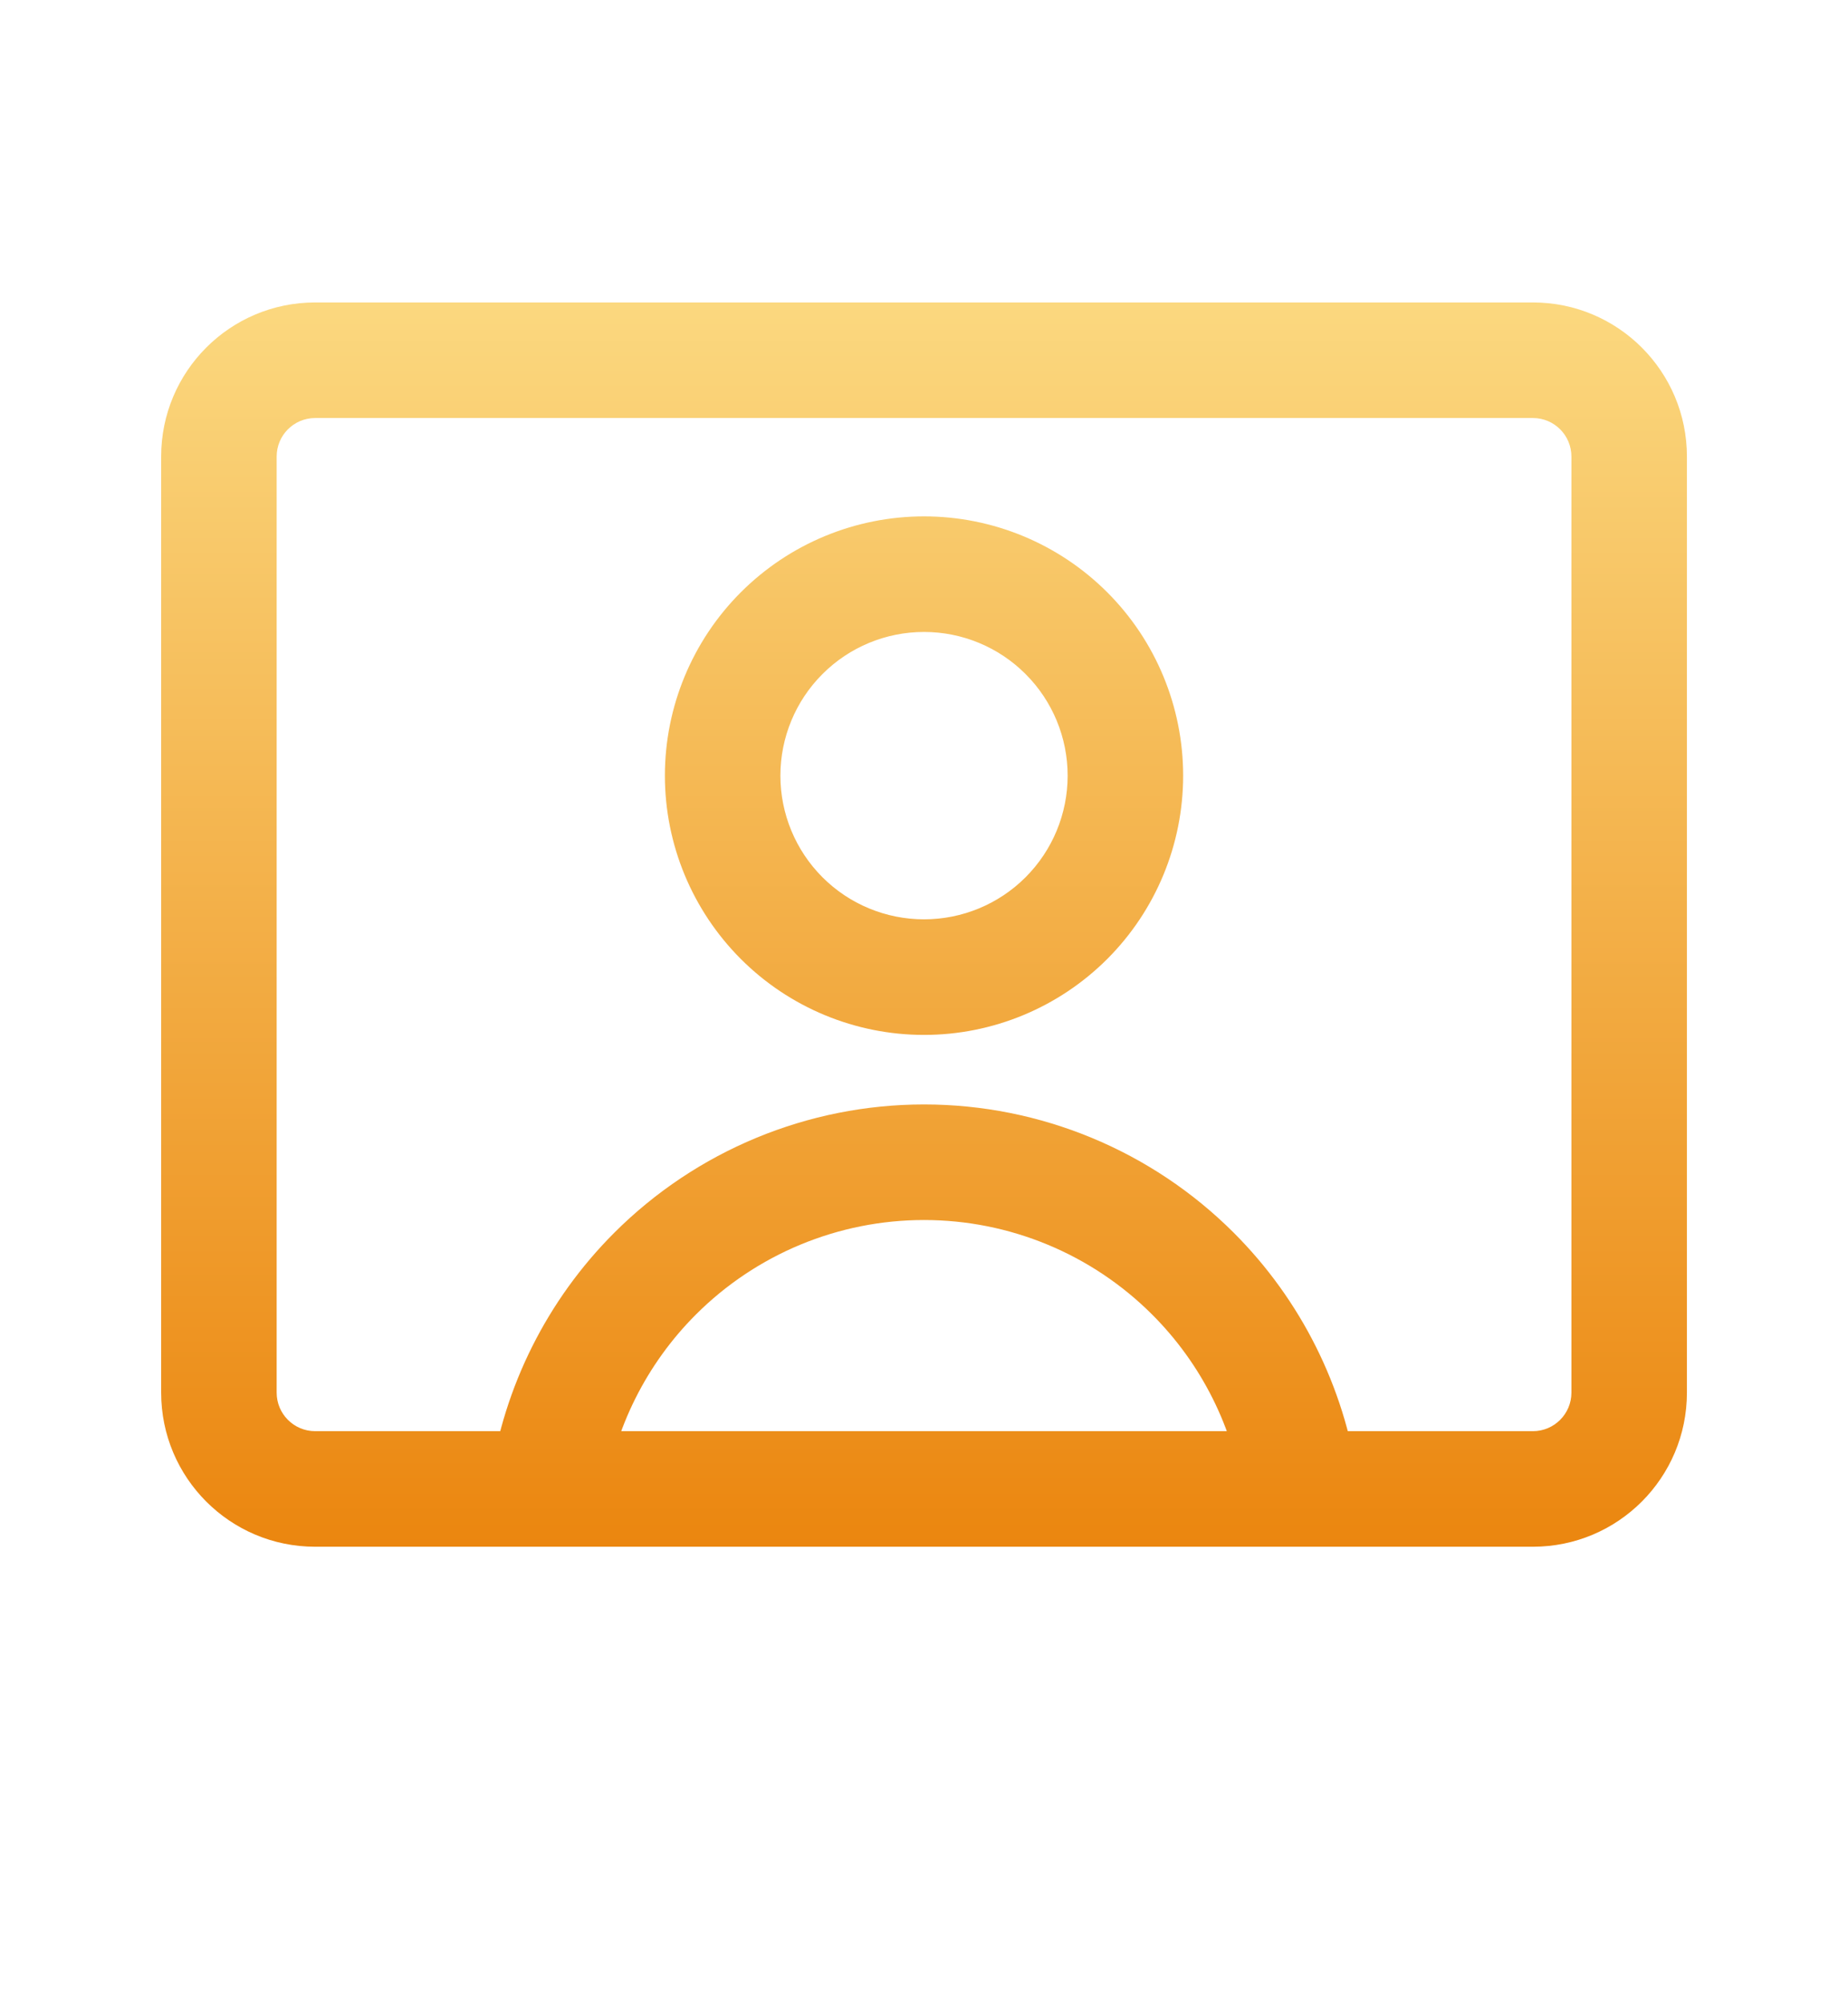
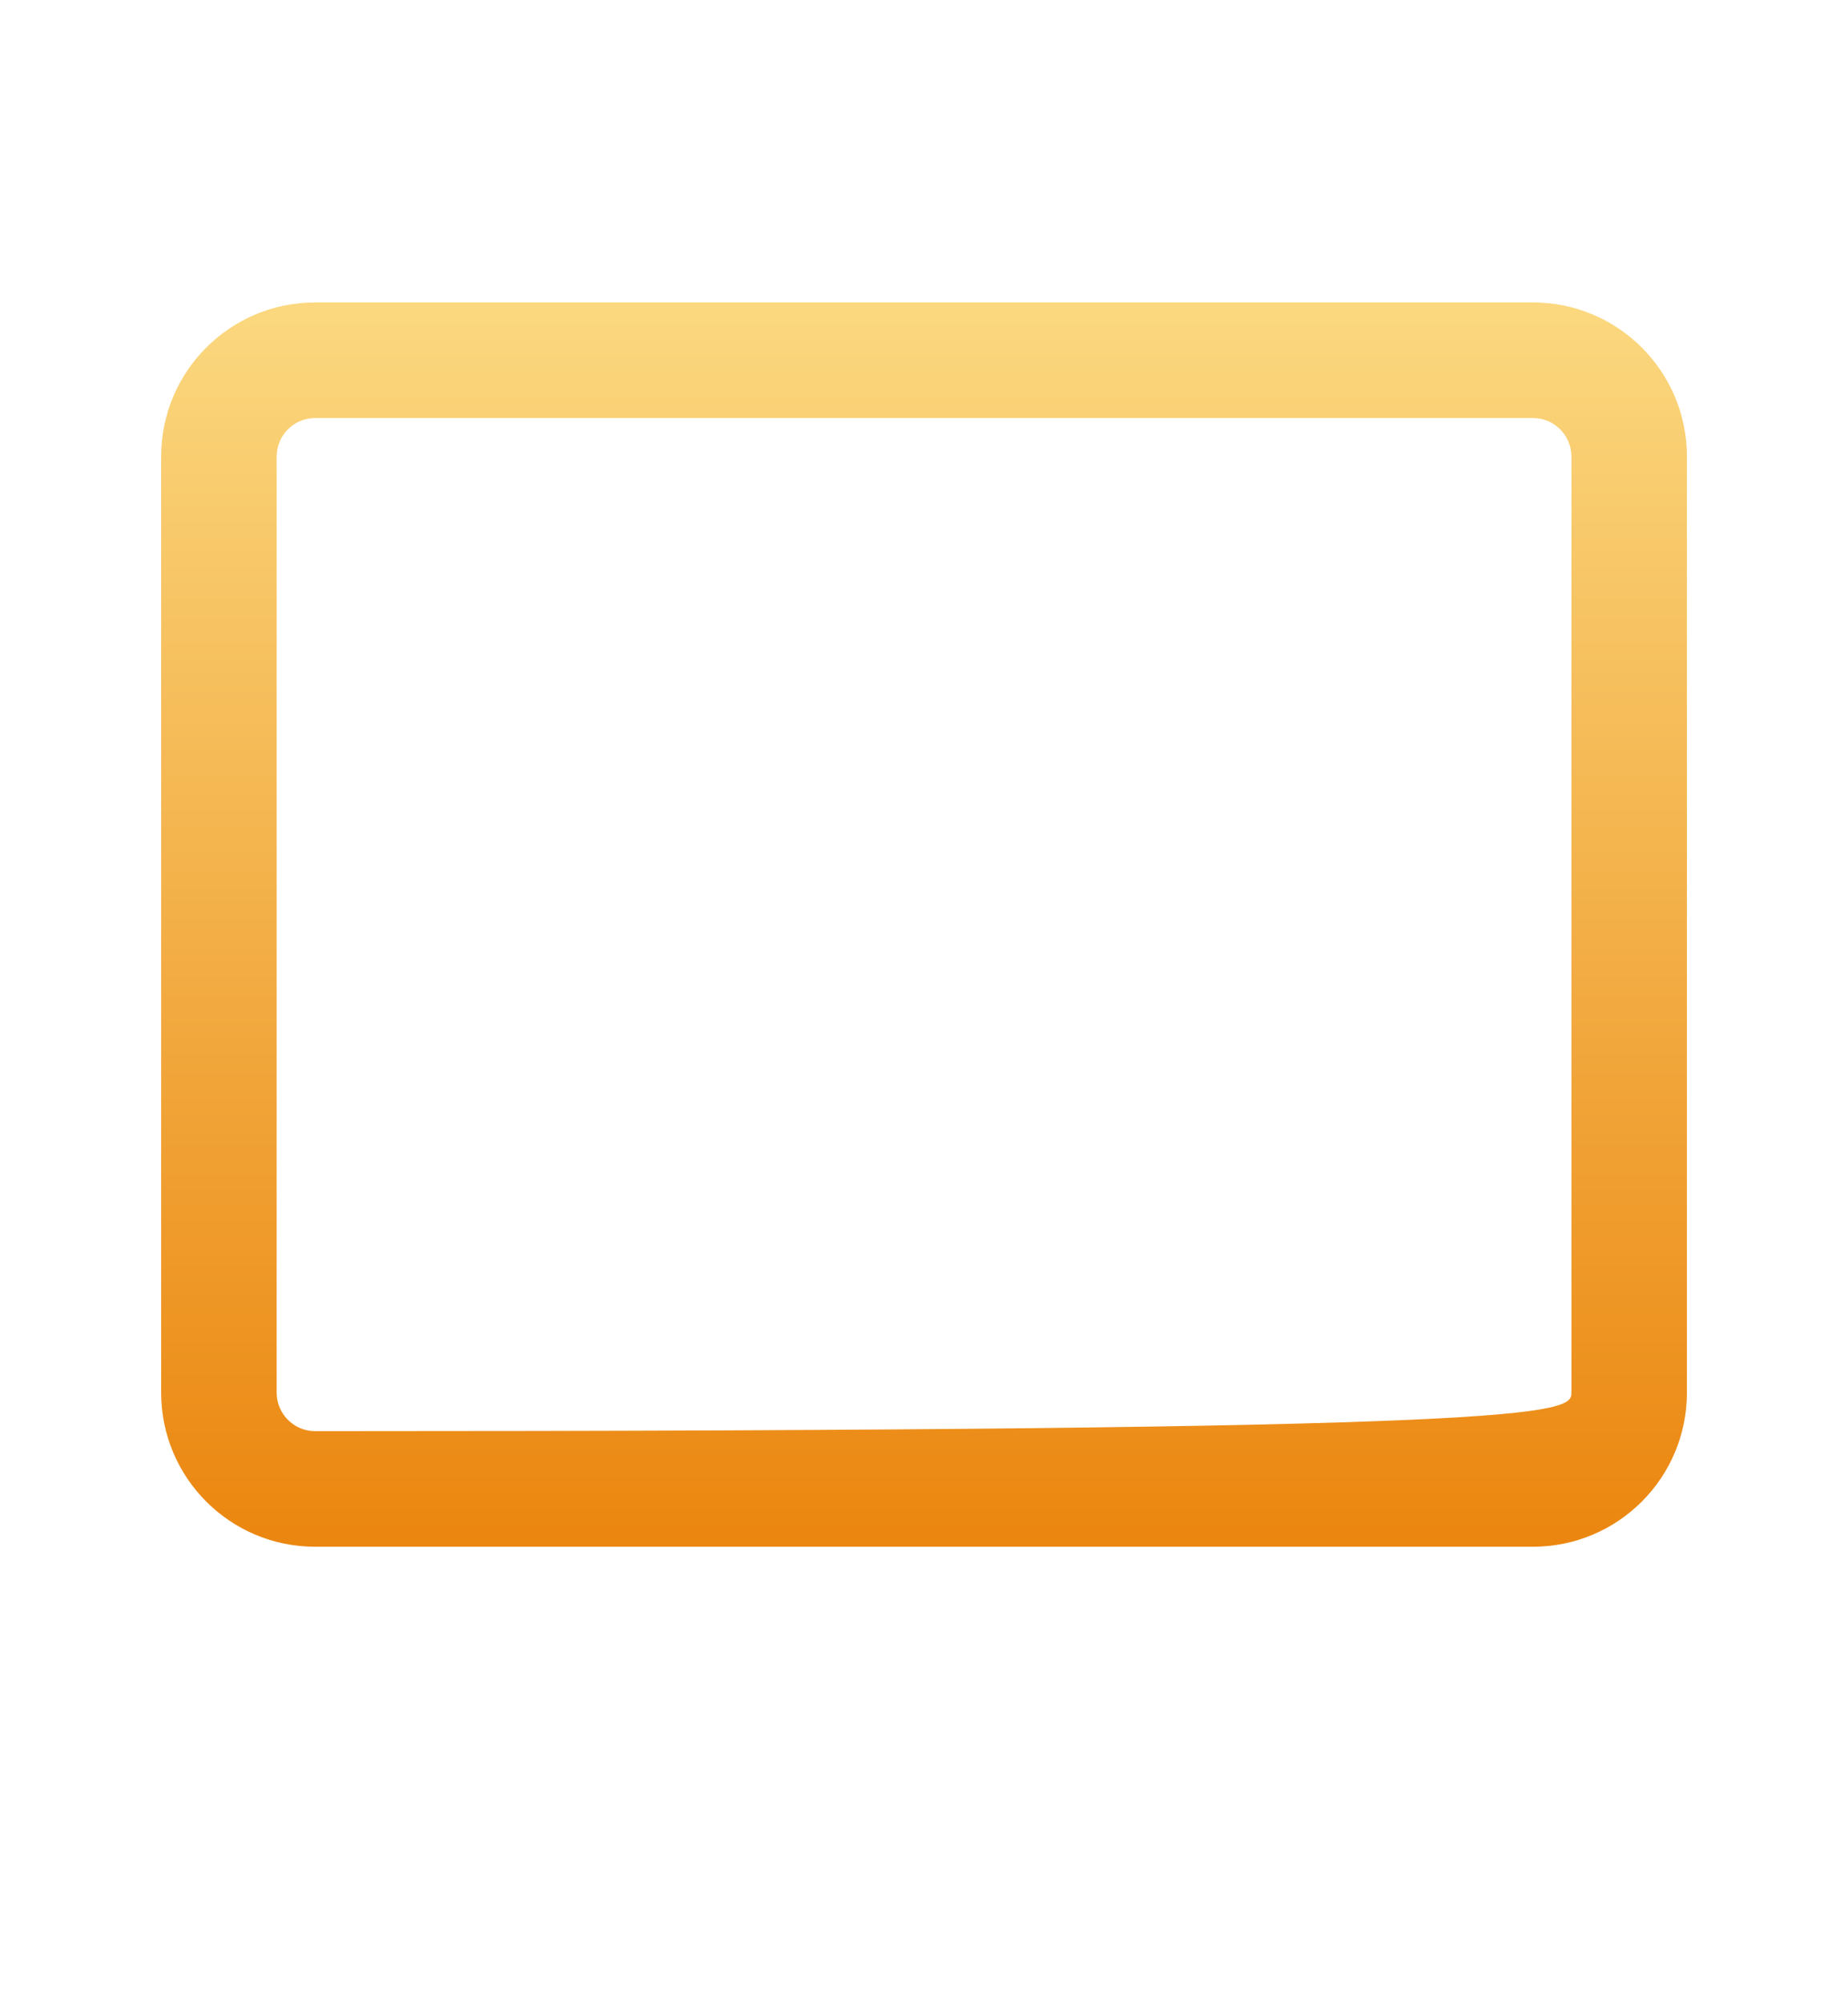
<svg xmlns="http://www.w3.org/2000/svg" width="48" height="52" viewBox="0 0 48 52" fill="none">
-   <path fill-rule="evenodd" clip-rule="evenodd" d="M19.242 15.375C20.504 14.113 22.216 13.404 24.001 13.404C25.786 13.404 27.497 14.113 28.76 15.375C30.022 16.637 30.731 18.349 30.731 20.134C30.731 21.919 30.022 23.631 28.76 24.893C27.497 26.155 25.786 26.864 24.001 26.864C22.216 26.864 20.504 26.155 19.242 24.893C17.98 23.631 17.27 21.919 17.27 20.134C17.27 18.349 17.98 16.637 19.242 15.375ZM24.001 16.404C23.011 16.404 22.062 16.797 21.363 17.497C20.663 18.196 20.27 19.145 20.27 20.134C20.27 21.124 20.663 22.072 21.363 22.772C22.062 23.471 23.011 23.864 24.001 23.864C24.99 23.864 25.939 23.471 26.638 22.772C27.338 22.072 27.731 21.124 27.731 20.134C27.731 19.145 27.338 18.196 26.638 17.497C25.939 16.797 24.99 16.404 24.001 16.404Z" fill="url(#paint0_linear)" />
-   <path fill-rule="evenodd" clip-rule="evenodd" d="M24.001 31.669C21.777 31.669 19.645 32.553 18.073 34.125C16.79 35.408 15.965 37.064 15.706 38.838L12.737 38.404C13.09 35.995 14.209 33.746 15.951 32.004C18.086 29.869 20.982 28.669 24.001 28.669C27.02 28.669 29.915 29.869 32.05 32.004C33.792 33.746 34.911 35.995 35.264 38.404L32.295 38.838C32.036 37.064 31.212 35.408 29.928 34.125C28.356 32.553 26.224 31.669 24.001 31.669Z" fill="url(#paint1_linear)" />
-   <path fill-rule="evenodd" clip-rule="evenodd" d="M39.816 10.851H8.186C7.633 10.851 7.186 11.298 7.186 11.851V36.15C7.186 36.702 7.633 37.15 8.186 37.15H39.816C40.368 37.15 40.816 36.702 40.816 36.15V11.851C40.816 11.298 40.368 10.851 39.816 10.851ZM8.186 7.851C5.976 7.851 4.186 9.641 4.186 11.851V36.15C4.186 38.359 5.976 40.15 8.186 40.15H39.816C42.025 40.15 43.816 38.359 43.816 36.15V11.851C43.816 9.641 42.025 7.851 39.816 7.851H8.186Z" fill="url(#paint2_linear)" />
+   <path fill-rule="evenodd" clip-rule="evenodd" d="M39.816 10.851H8.186C7.633 10.851 7.186 11.298 7.186 11.851V36.15C7.186 36.702 7.633 37.15 8.186 37.15C40.368 37.15 40.816 36.702 40.816 36.15V11.851C40.816 11.298 40.368 10.851 39.816 10.851ZM8.186 7.851C5.976 7.851 4.186 9.641 4.186 11.851V36.15C4.186 38.359 5.976 40.15 8.186 40.15H39.816C42.025 40.15 43.816 38.359 43.816 36.15V11.851C43.816 9.641 42.025 7.851 39.816 7.851H8.186Z" fill="url(#paint2_linear)" />
  <defs>
    <linearGradient id="paint0_linear" x1="24.001" y1="7.851" x2="24.001" y2="40.15" gradientUnits="userSpaceOnUse">
      <stop stop-color="#FBD87F" />
      <stop offset="1" stop-color="#EB860F" />
    </linearGradient>
    <linearGradient id="paint1_linear" x1="24.001" y1="7.851" x2="24.001" y2="40.15" gradientUnits="userSpaceOnUse">
      <stop stop-color="#FBD87F" />
      <stop offset="1" stop-color="#EB860F" />
    </linearGradient>
    <linearGradient id="paint2_linear" x1="24.001" y1="7.851" x2="24.001" y2="40.15" gradientUnits="userSpaceOnUse">
      <stop stop-color="#FBD87F" />
      <stop offset="1" stop-color="#EB860F" />
    </linearGradient>
  </defs>
</svg>